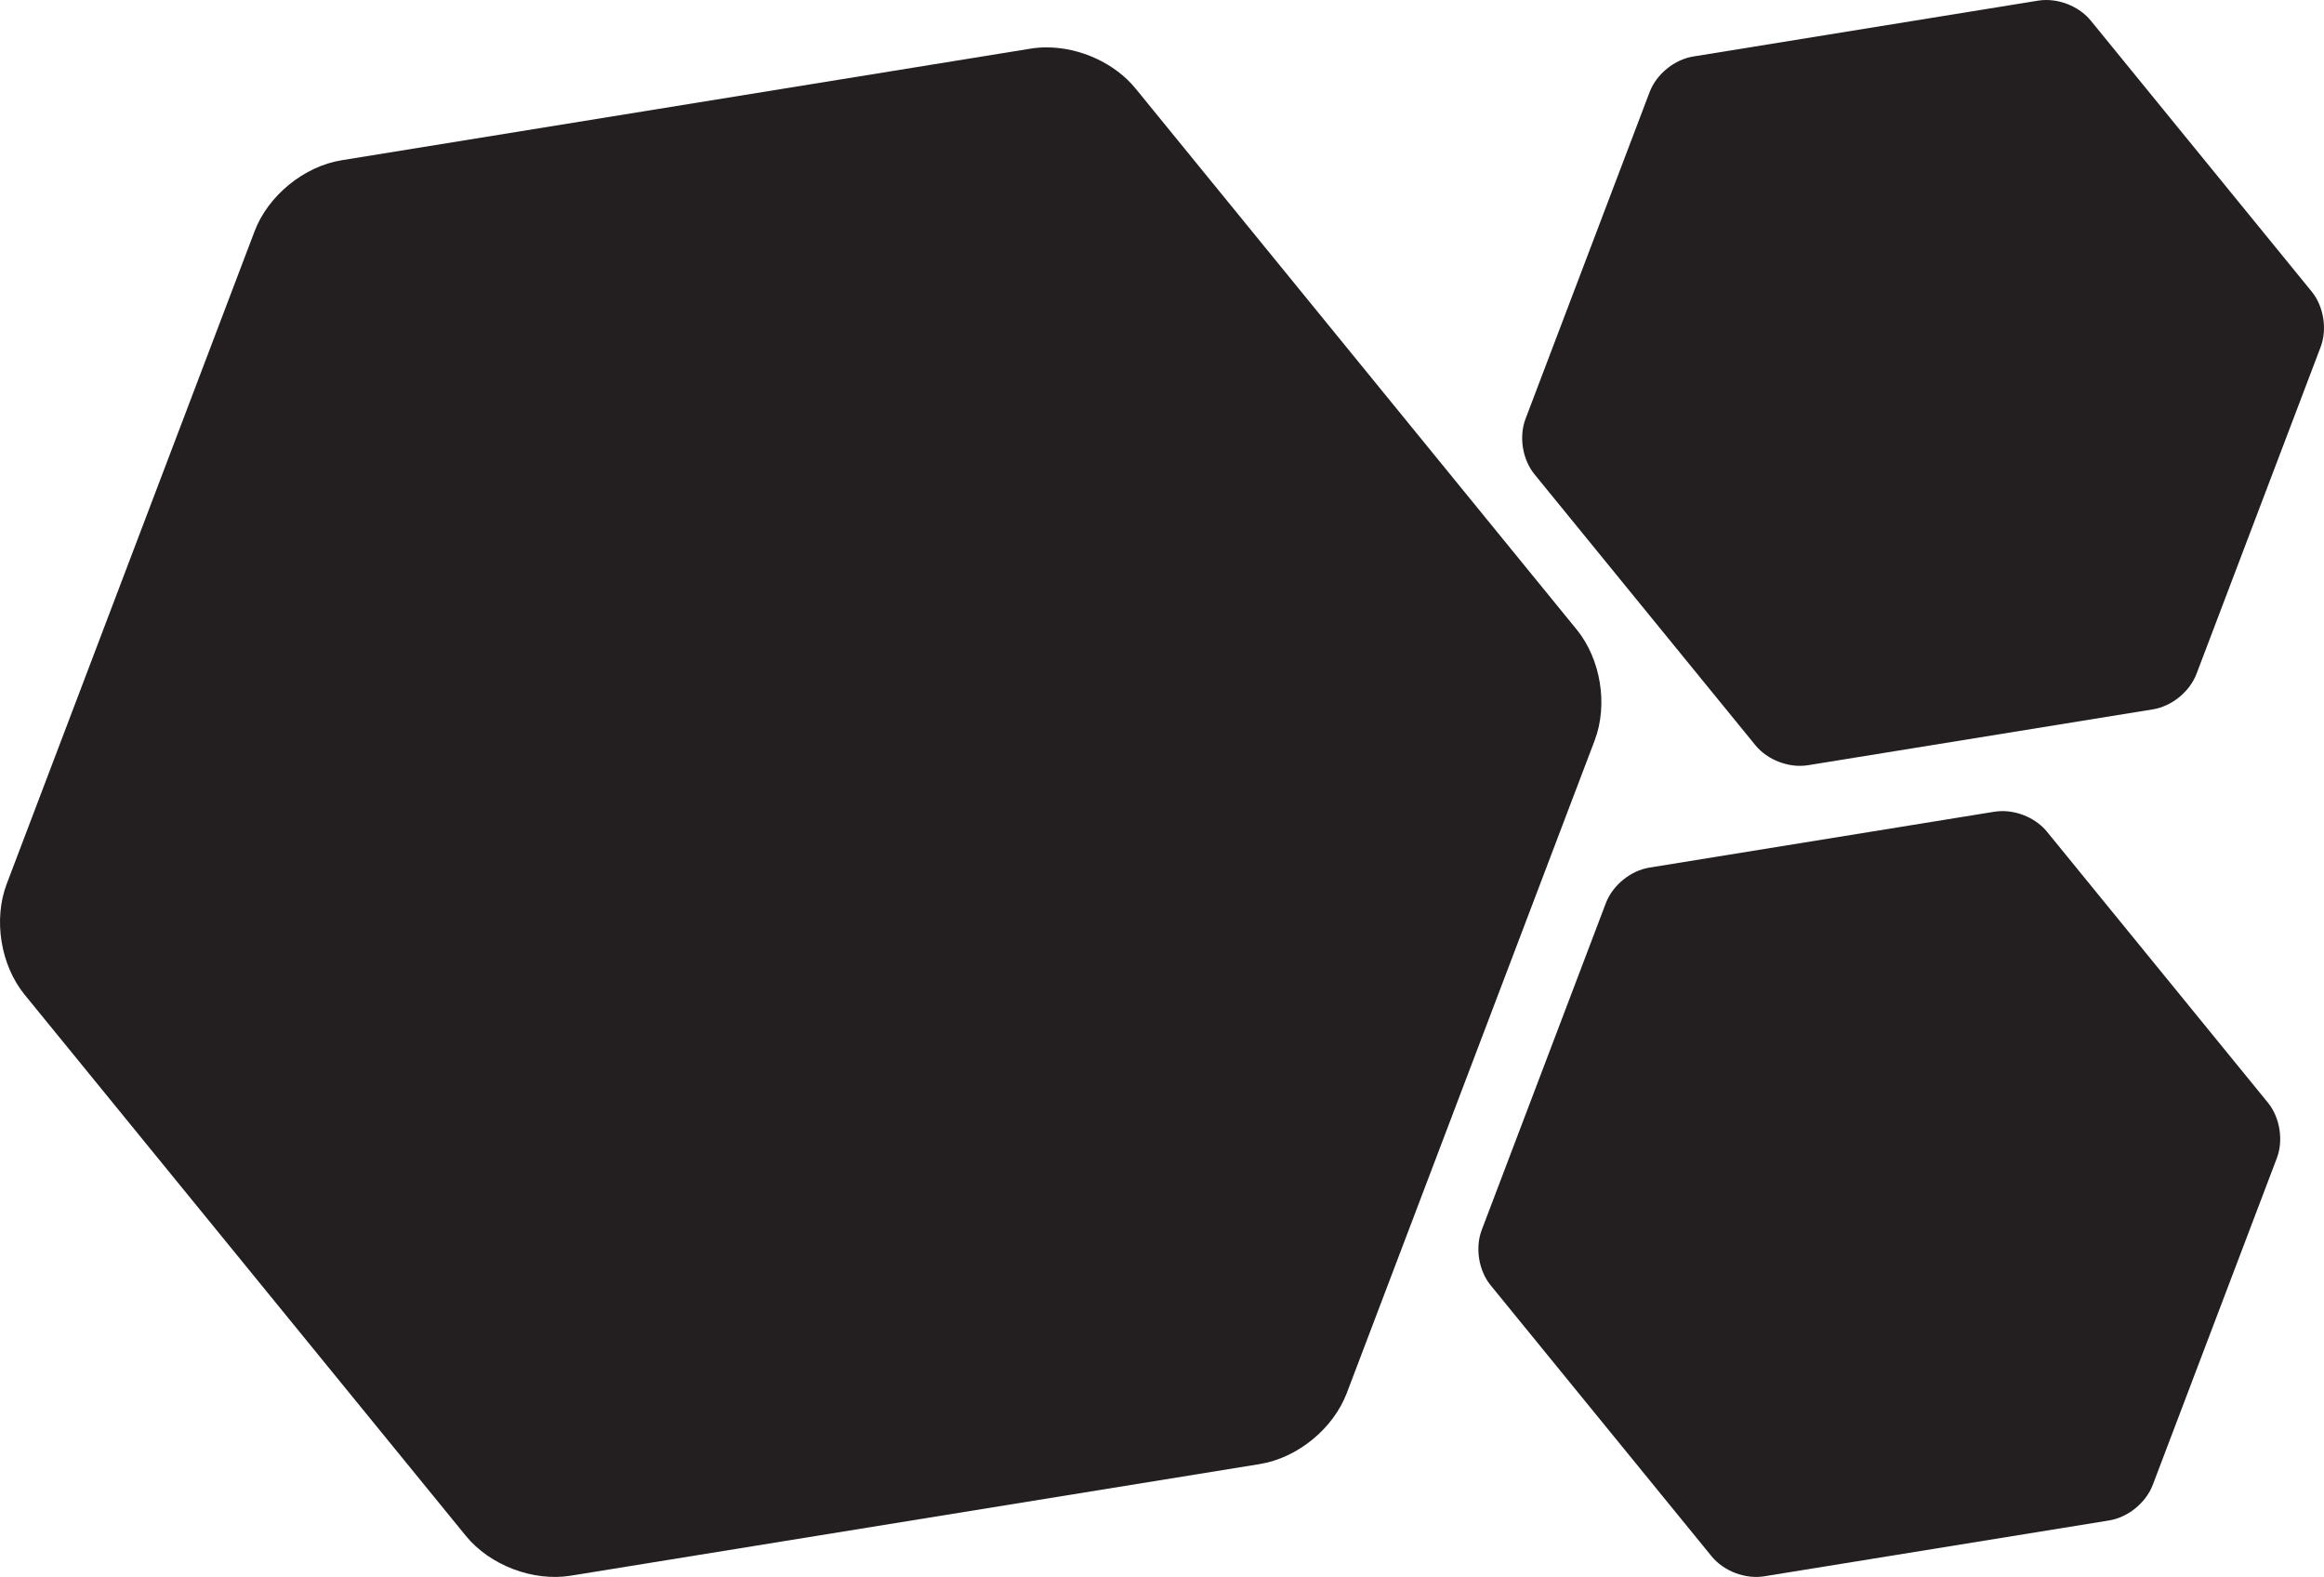
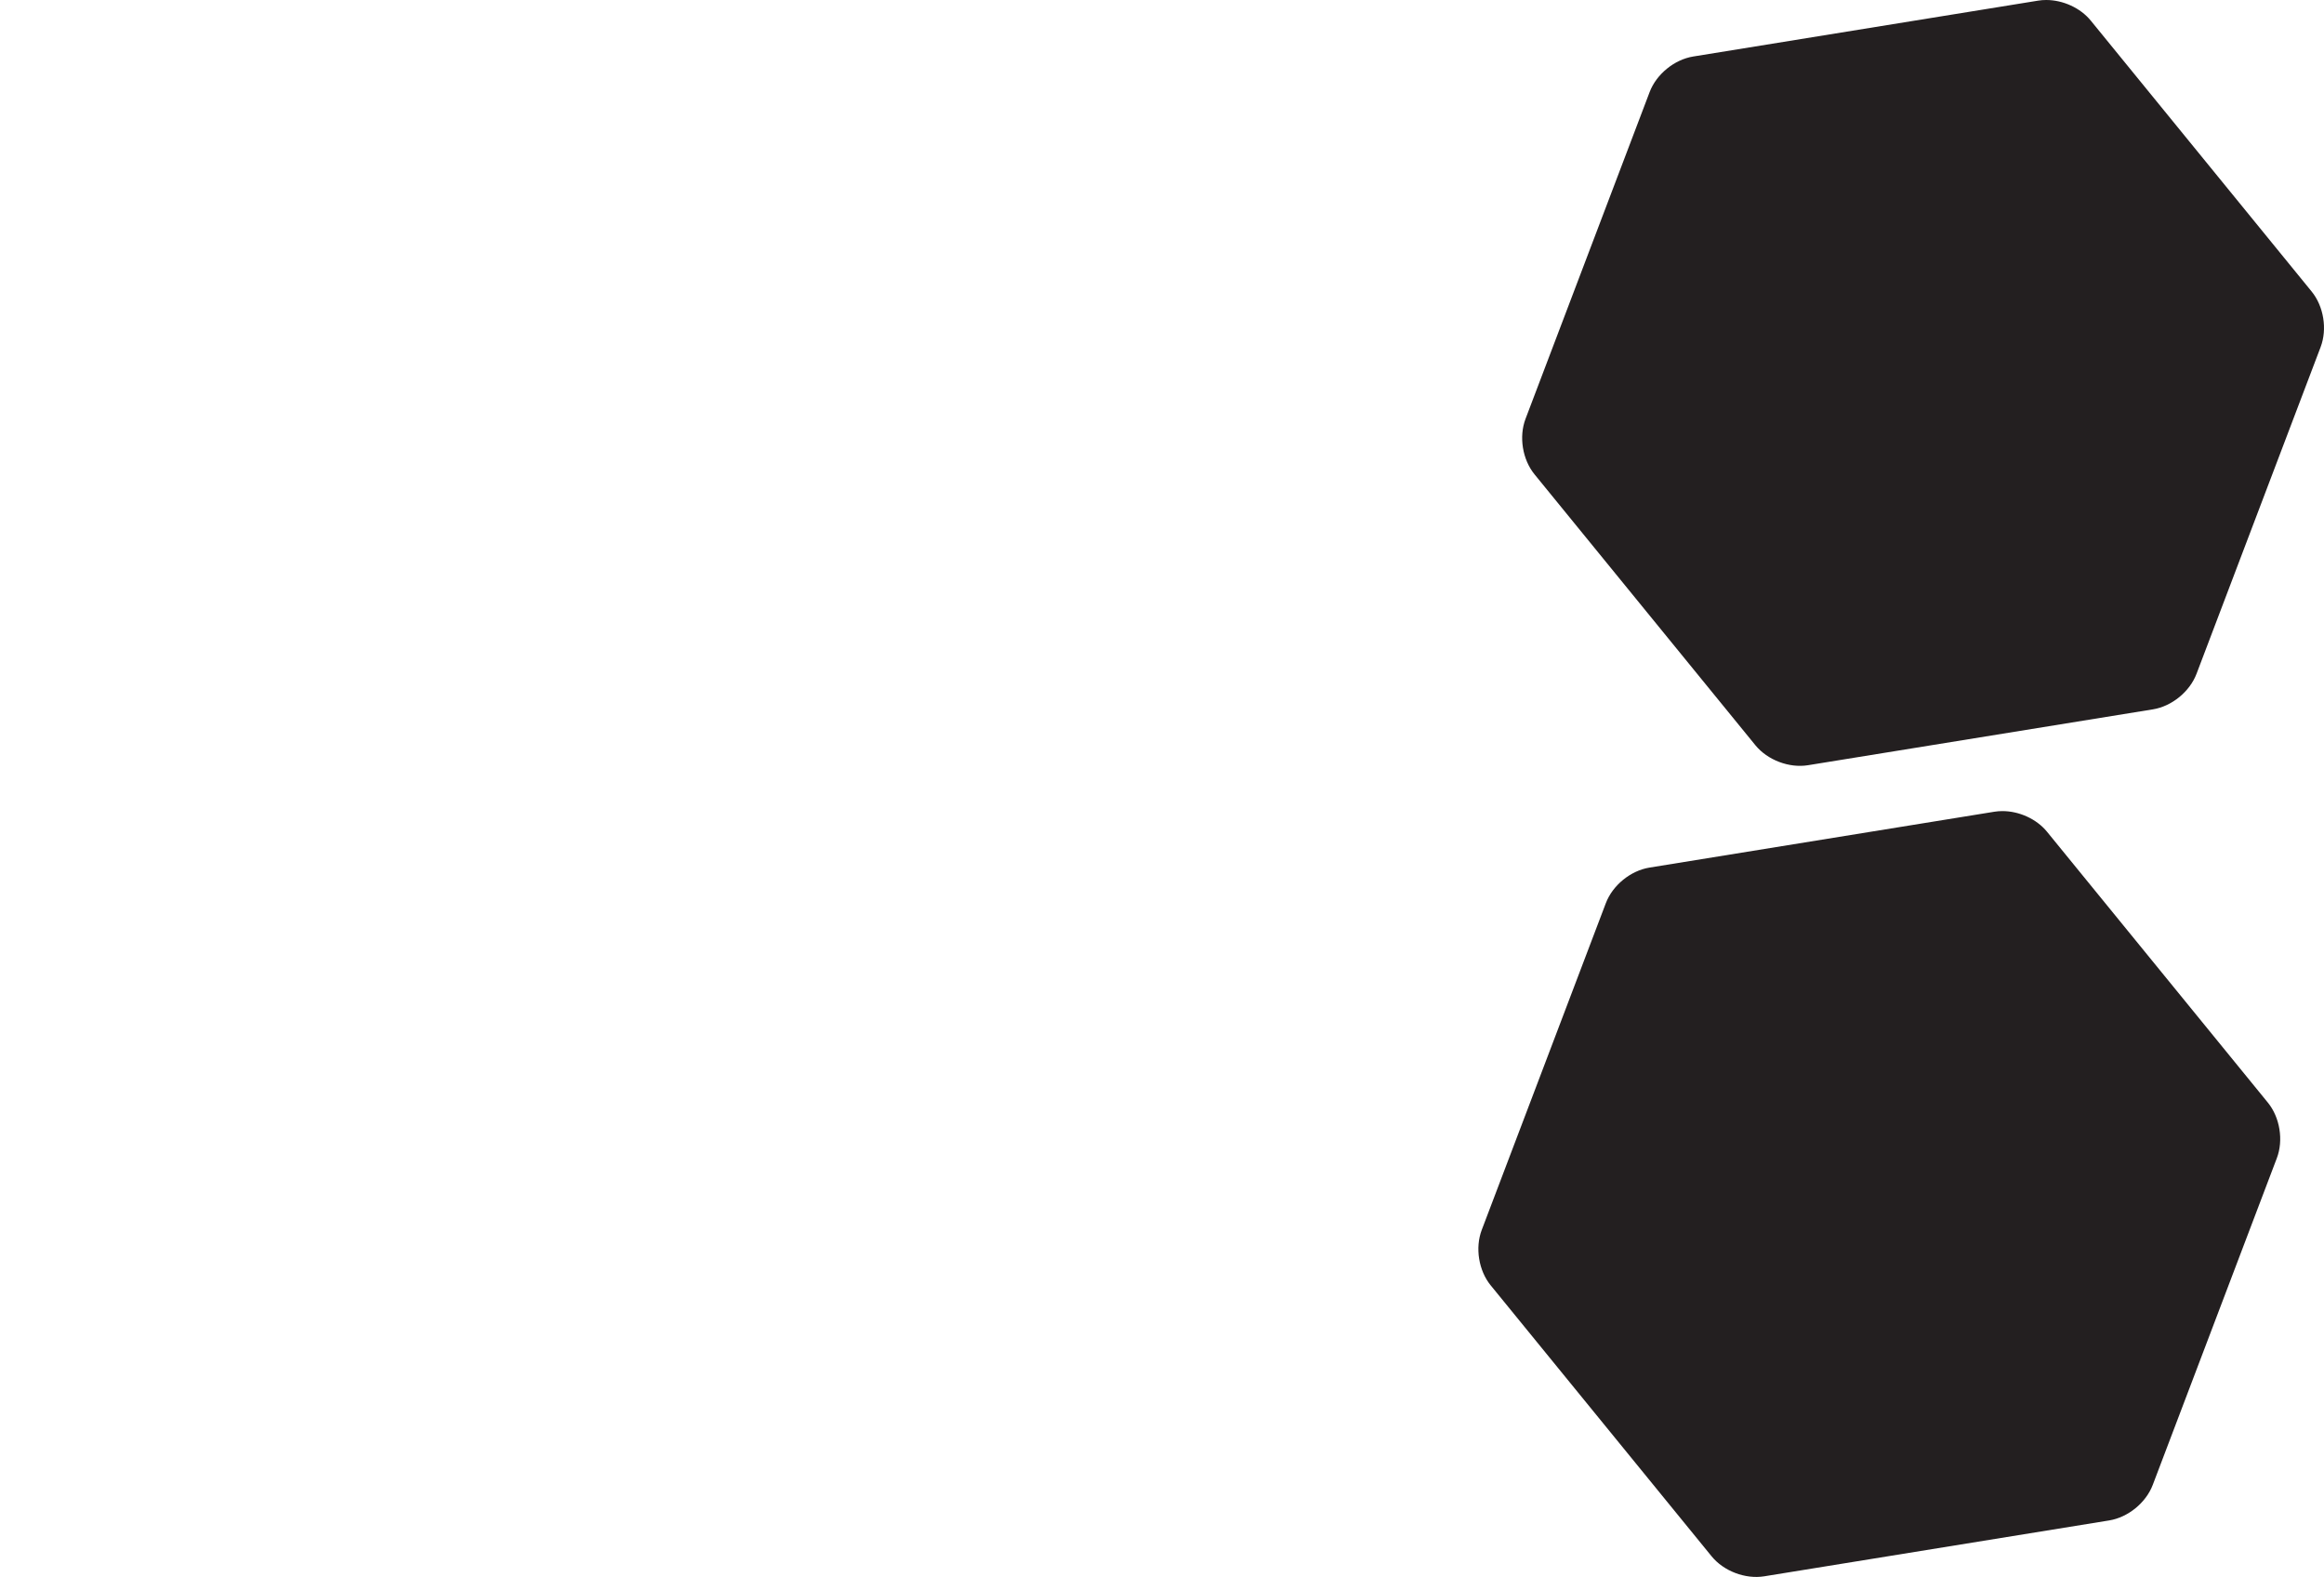
<svg xmlns="http://www.w3.org/2000/svg" id="Layer_1" data-name="Layer 1" viewBox="0 0 1399.67 949.5">
  <defs>
    <style>      .cls-1 {        fill: #231f20;        stroke-width: 0px;      }    </style>
  </defs>
  <path class="cls-1" d="M924.2,285.62l133.02,163.1c7.28,8.92,20.31,13.87,31.67,12.03l207.75-33.64c11.37-1.84,22.17-10.65,26.26-21.41l74.74-196.74c4.09-10.77,1.87-24.53-5.42-33.45L1259.21,12.42c-6.26-7.68-16.78-12.42-26.84-12.42-1.63,0-3.25.12-4.84.38l-207.75,33.64c-11.37,1.84-22.17,10.64-26.26,21.41l-74.74,196.75c-4.09,10.77-1.86,24.52,5.42,33.44h0Z" />
  <path class="cls-1" d="M897.84,773.99l133.02,163.1c7.28,8.92,20.31,13.87,31.67,12.03l207.75-33.64c11.37-1.84,22.17-10.65,26.26-21.41l74.73-196.74c4.09-10.77,1.87-24.53-5.42-33.45l-133.01-163.09c-6.26-7.68-16.78-12.42-26.84-12.42-1.63,0-3.25.12-4.84.38l-207.75,33.64c-11.37,1.84-22.17,10.64-26.26,21.41l-74.74,196.75c-4.09,10.77-1.86,24.52,5.42,33.44h0Z" />
-   <path class="cls-1" d="M14.88,598.97l265.65,325.75c14.55,17.82,40.56,27.7,63.25,24.02l414.9-67.19c22.71-3.68,44.28-21.26,52.45-42.77l149.27-392.91c8.18-21.51,3.72-48.99-10.82-66.81L683.94,53.33c-12.5-15.34-33.51-24.8-53.6-24.8-3.26,0-6.49.25-9.66.76L205.78,96.48c-22.71,3.67-44.28,21.26-52.45,42.77L4.05,532.19c-8.16,21.5-3.71,48.96,10.82,66.78h0Z" />
</svg>